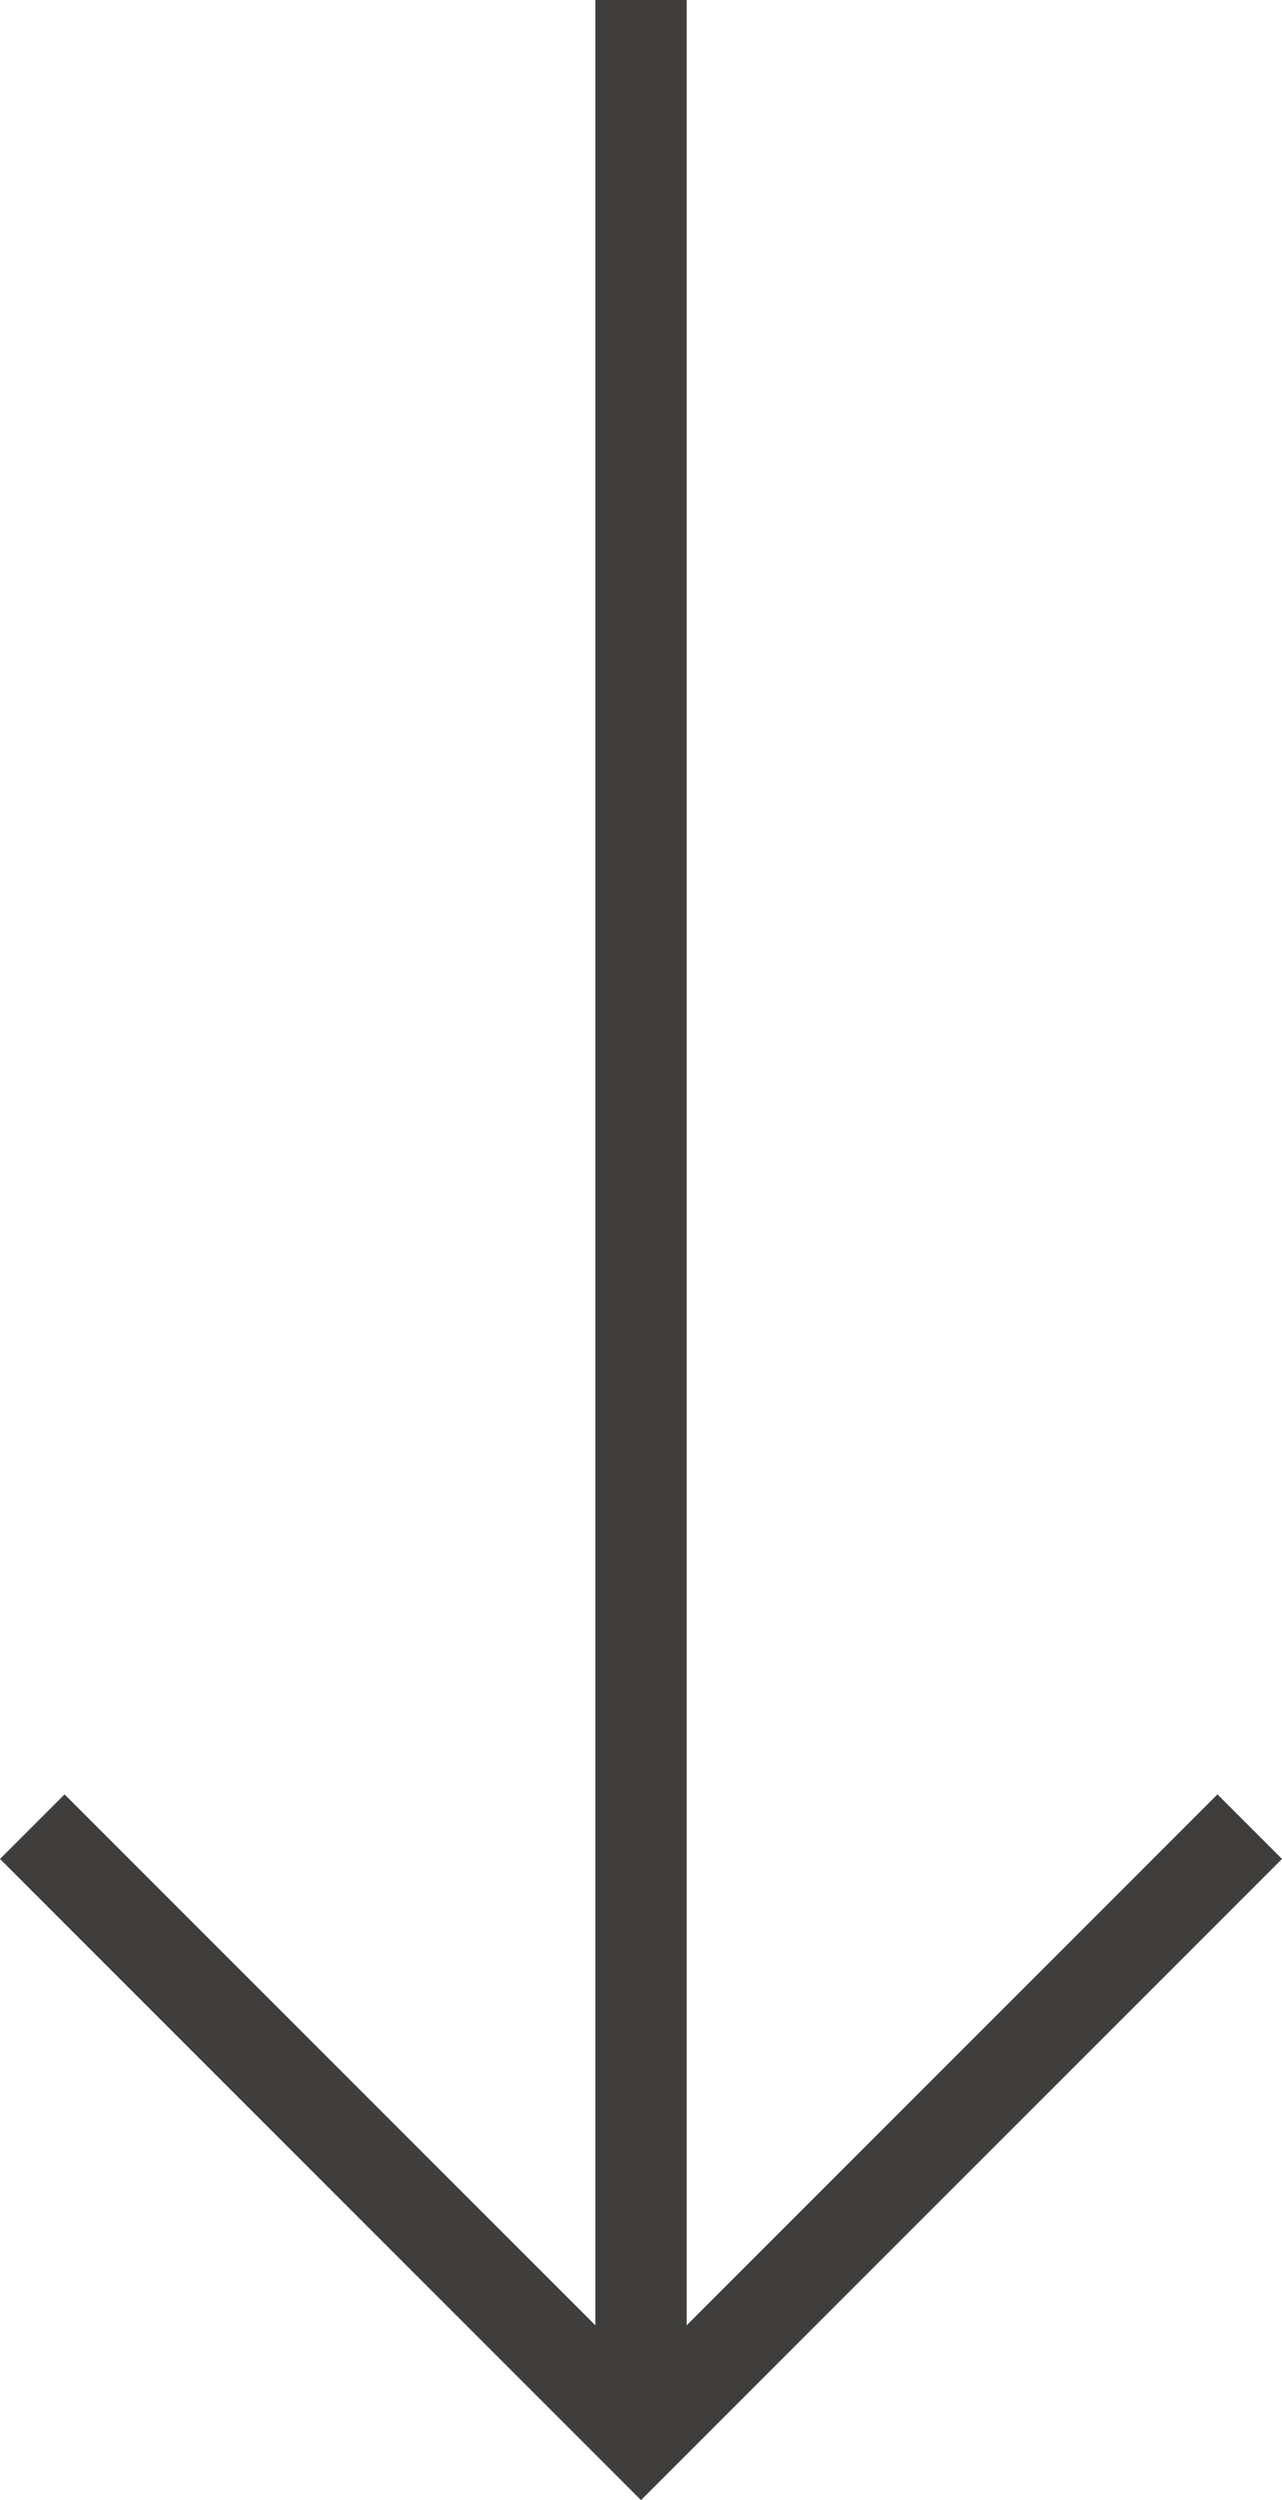
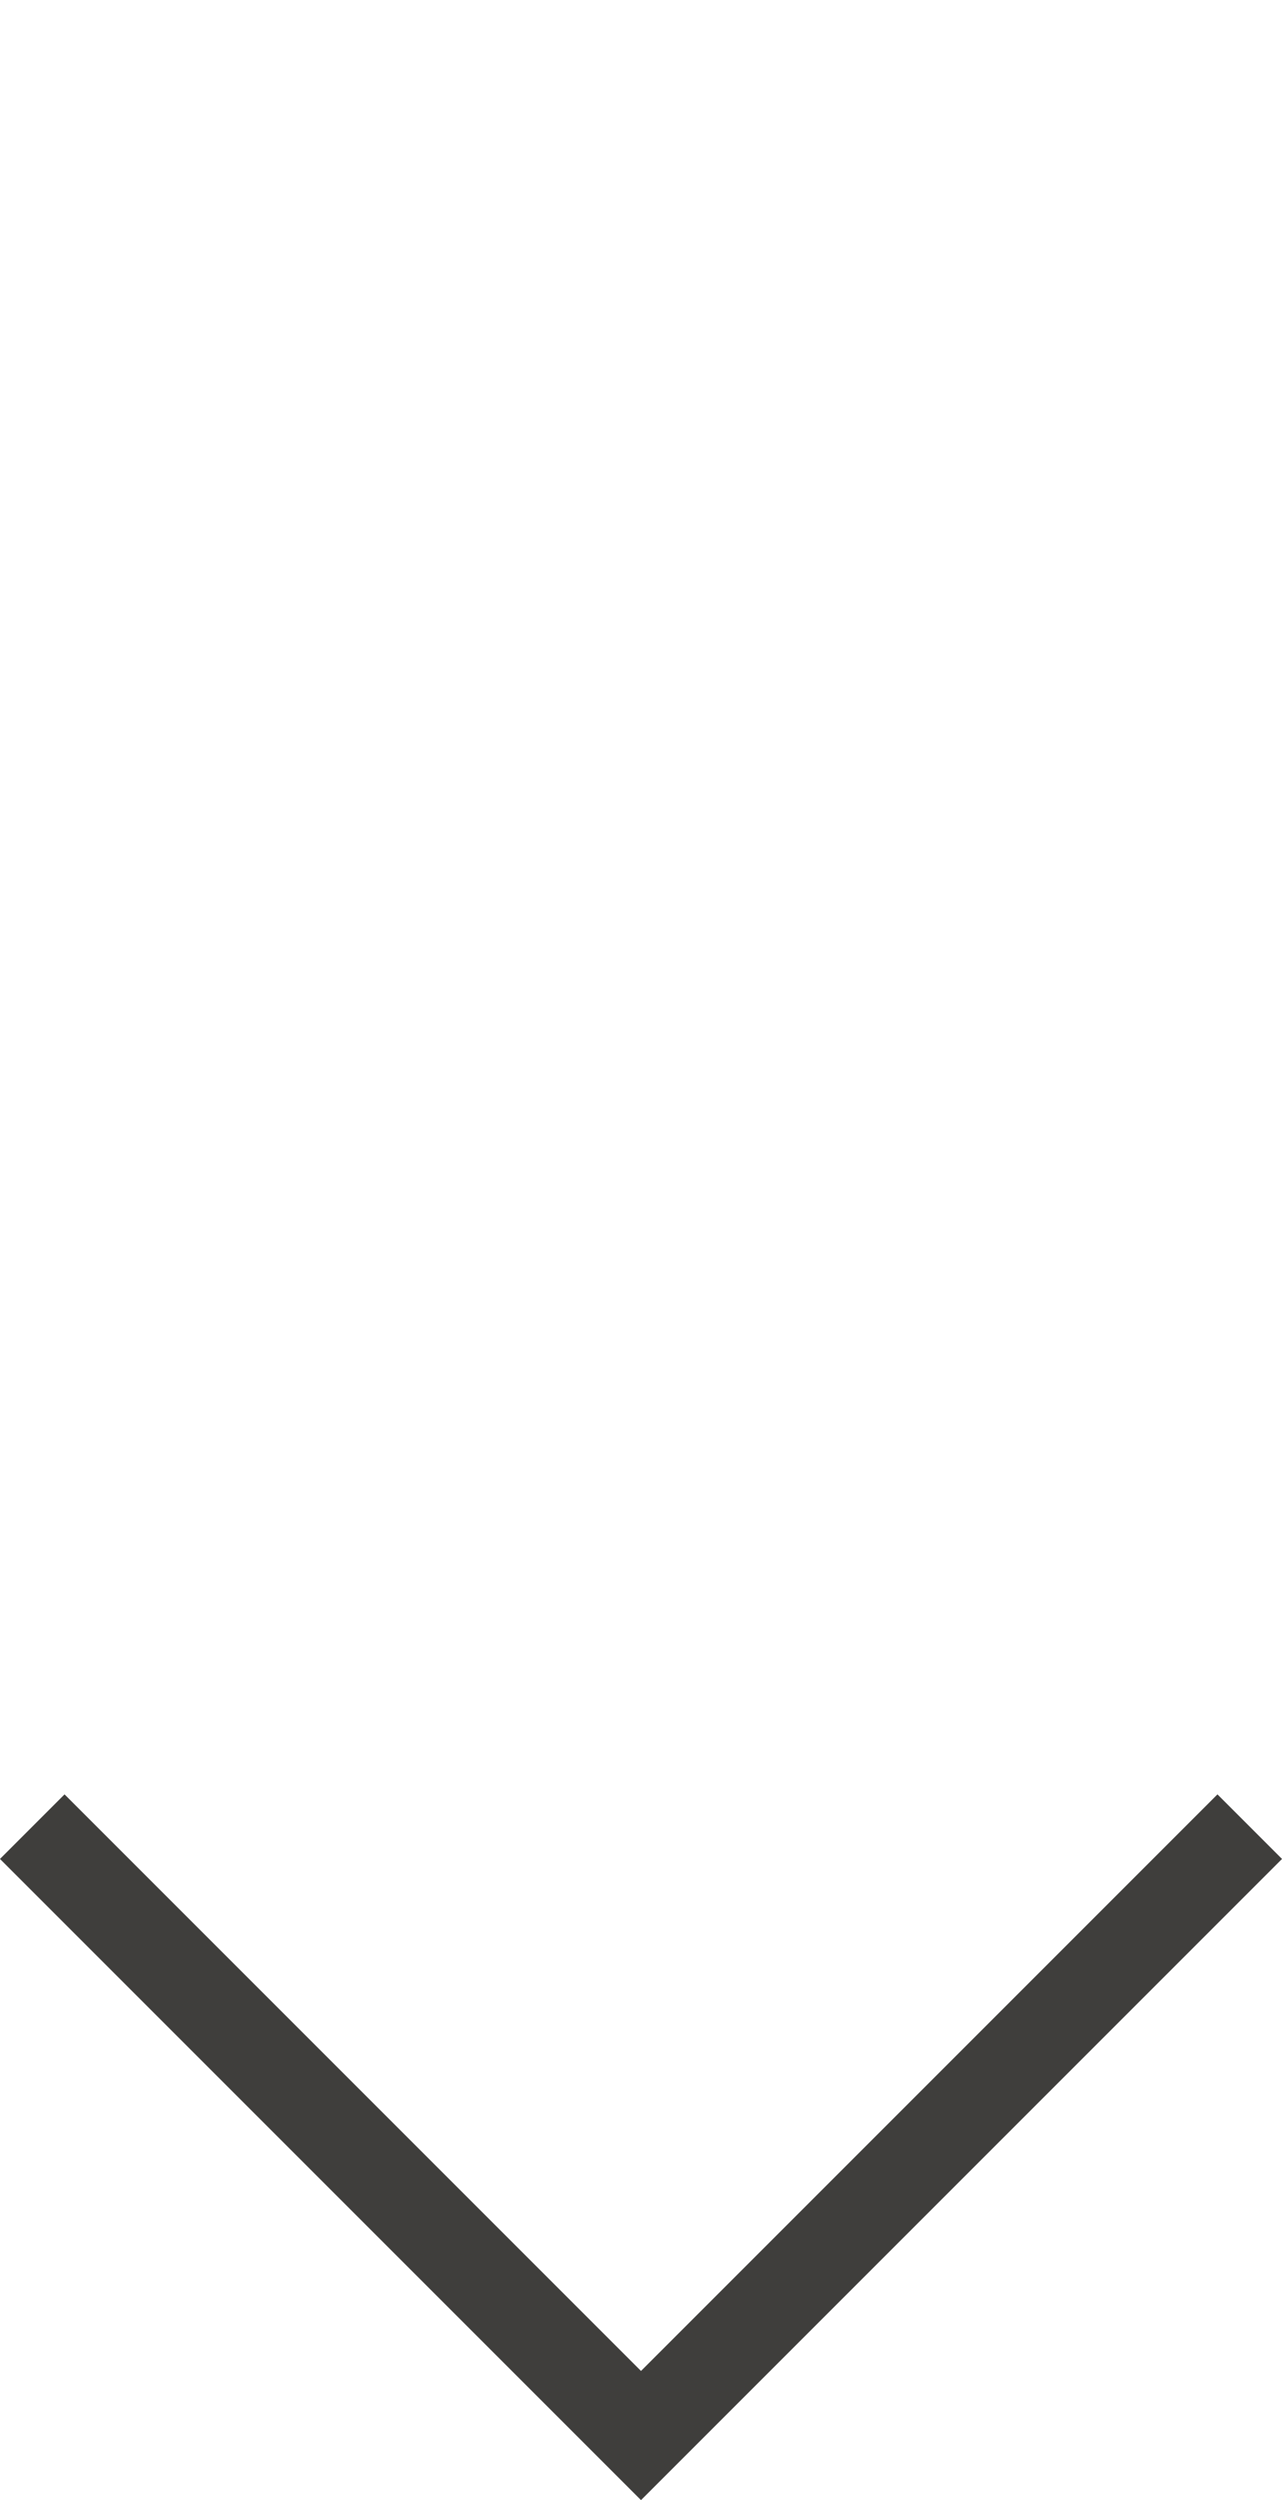
<svg xmlns="http://www.w3.org/2000/svg" viewBox="0 0 42.12 82.12">
  <defs>
    <style>.cls-1{fill:none;stroke:#3f3e3c;stroke-miterlimit:10;stroke-width:3px;}</style>
  </defs>
  <title>Asset 18</title>
  <g id="Layer_2" data-name="Layer 2">
    <g id="elements">
      <polyline class="cls-1" points="1.06 60 21.06 80 41.06 60" />
-       <line class="cls-1" x1="21.06" x2="21.06" y2="80" />
    </g>
  </g>
</svg>